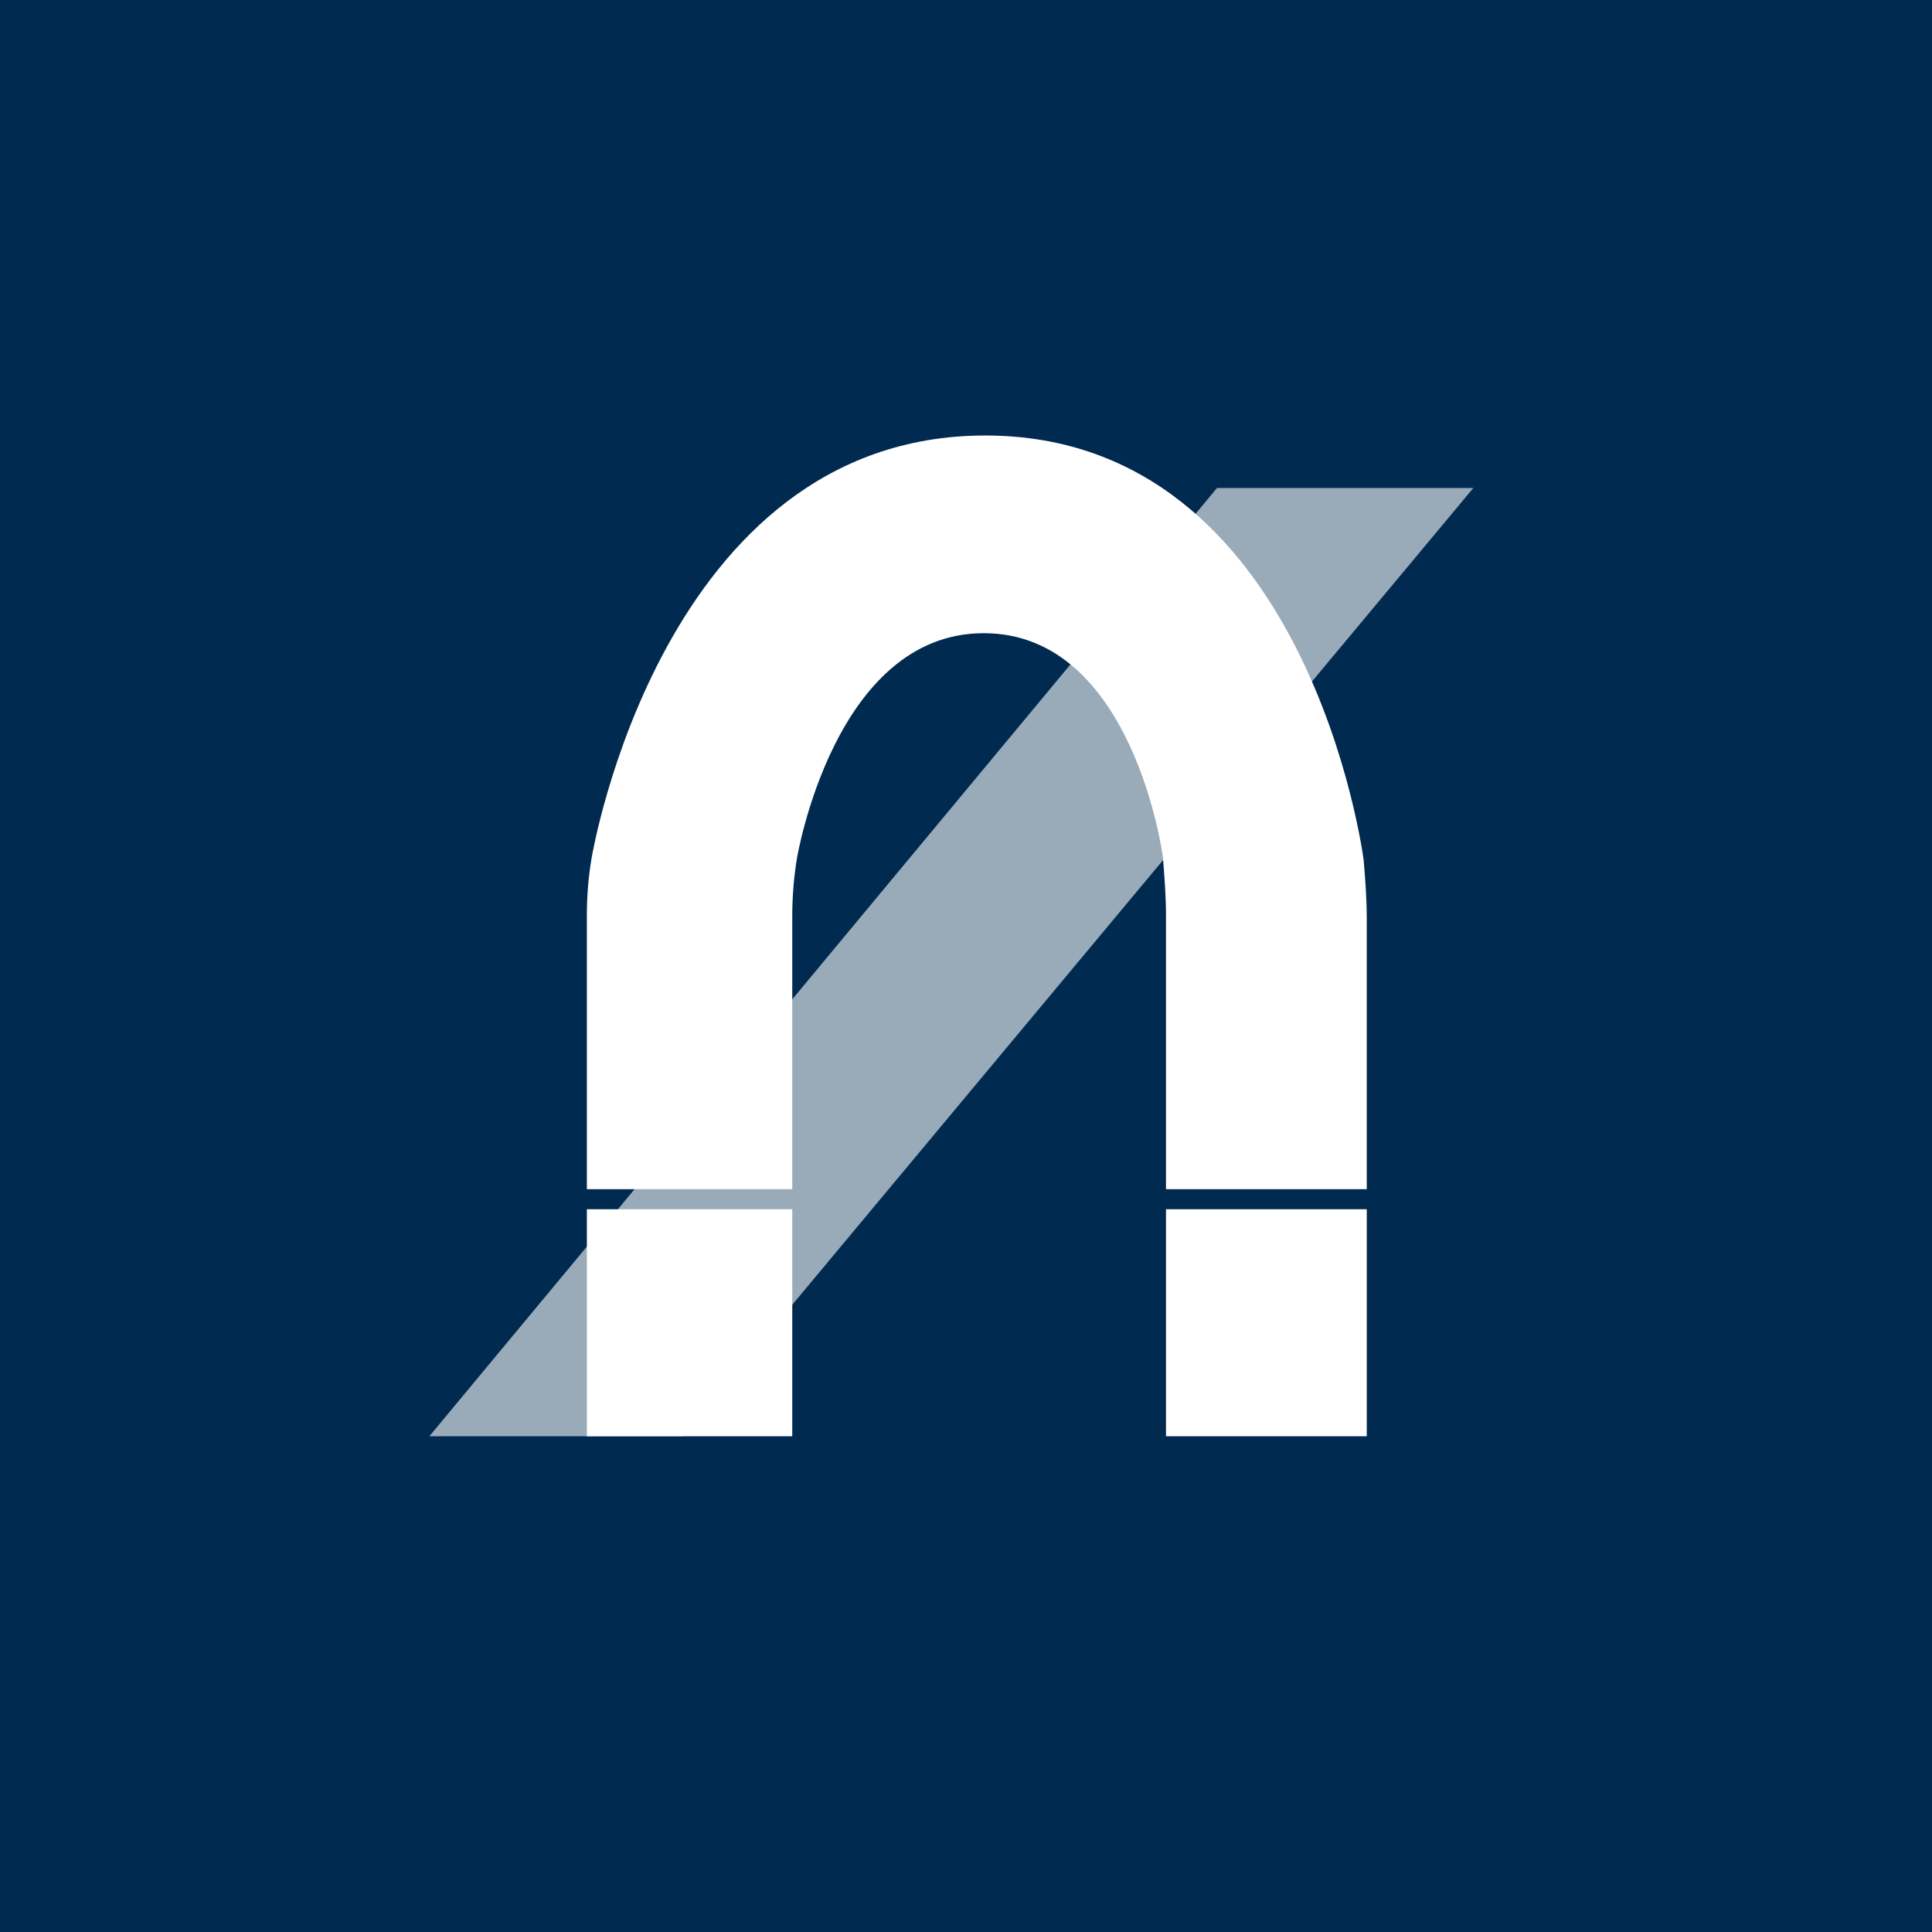
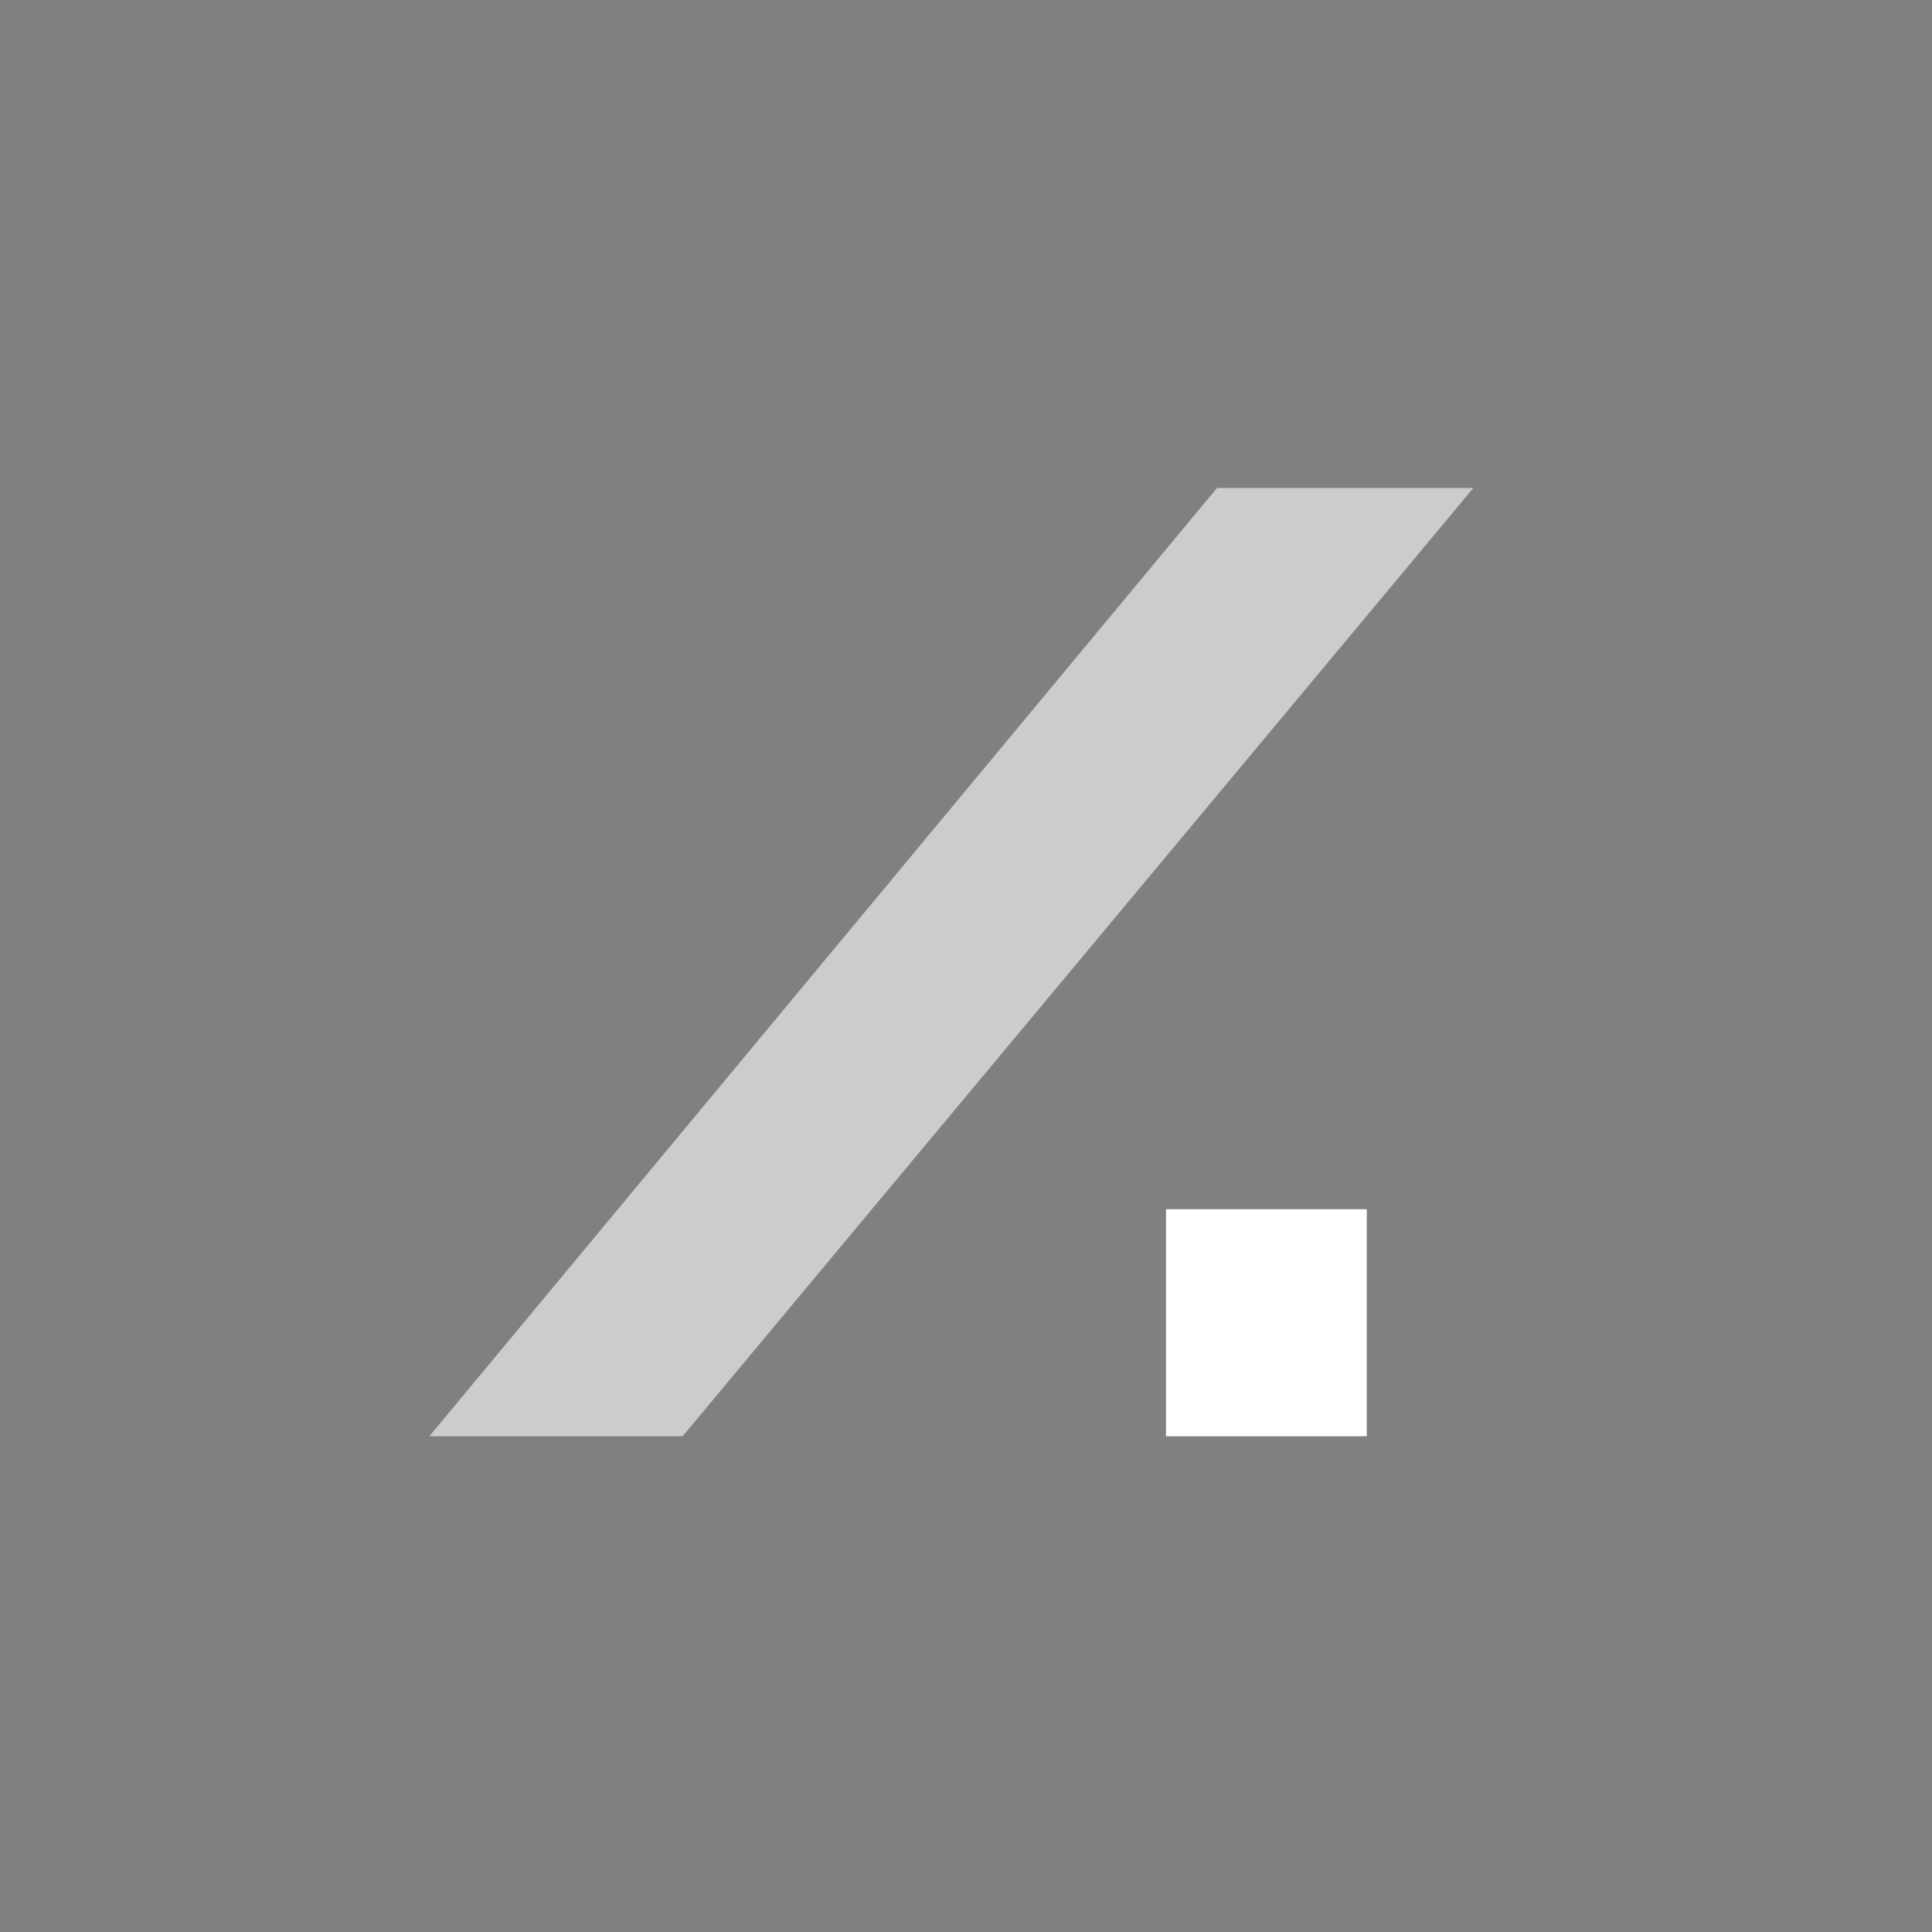
<svg xmlns="http://www.w3.org/2000/svg" version="1.1" id="Ebene_1" x="0px" y="0px" viewBox="0 0 125.1 125.1" style="enable-background:new 0 0 125.1 125.1;" xml:space="preserve">
  <rect x="0" y="0" width="125.1" height="125.1" fill="#808080" stroke="none" />
  <style type="text/css">
	.st0{fill:#002A4F;stroke:#002A4F;stroke-miterlimit:10;}
	.st1{fill:none;stroke:#002A4F;stroke-width:6;}
	.st2{fill:#FFFFFF;}
	.st3{opacity:0.6;fill:#FFFFFF;enable-background:new    ;}
</style>
  <g id="Ebene_2_1_">
    <g id="Ebene_1-2">
-       <rect x="3" y="3" class="st0" width="119.1" height="119.1" />
-       <rect x="3" y="3" class="st1" width="119.1" height="119.1" />
-       <path class="st2" d="M39.9,77c-0.6,0-1.3,0-1.9,0V59.3c0-1.3,0.1-2.5,0.3-3.7c0,0,4.5-27.4,25.5-27.4s24.5,27.5,24.5,27.5    c0.1,1.2,0.2,2.5,0.2,3.8V77c0,0-0.8,0-1.9,0h-9.2c-1,0-1.8,0-1.9,0V59.3c0-1.3-0.1-2.5-0.2-3.8c0,0-1.9-14.5-11.6-14.5    S51.6,55.6,51.6,55.6c-0.2,1.2-0.3,2.5-0.3,3.7V77c0,0-0.8,0-1.9,0H39.9z" />
-       <rect x="38" y="78.3" class="st2" width="13.3" height="14.7" />
      <rect x="75.5" y="78.3" class="st2" width="13" height="14.7" />
      <polygon class="st3" points="78.8,31.6 27.8,93 44.2,93 95.4,31.6   " />
    </g>
  </g>
</svg>